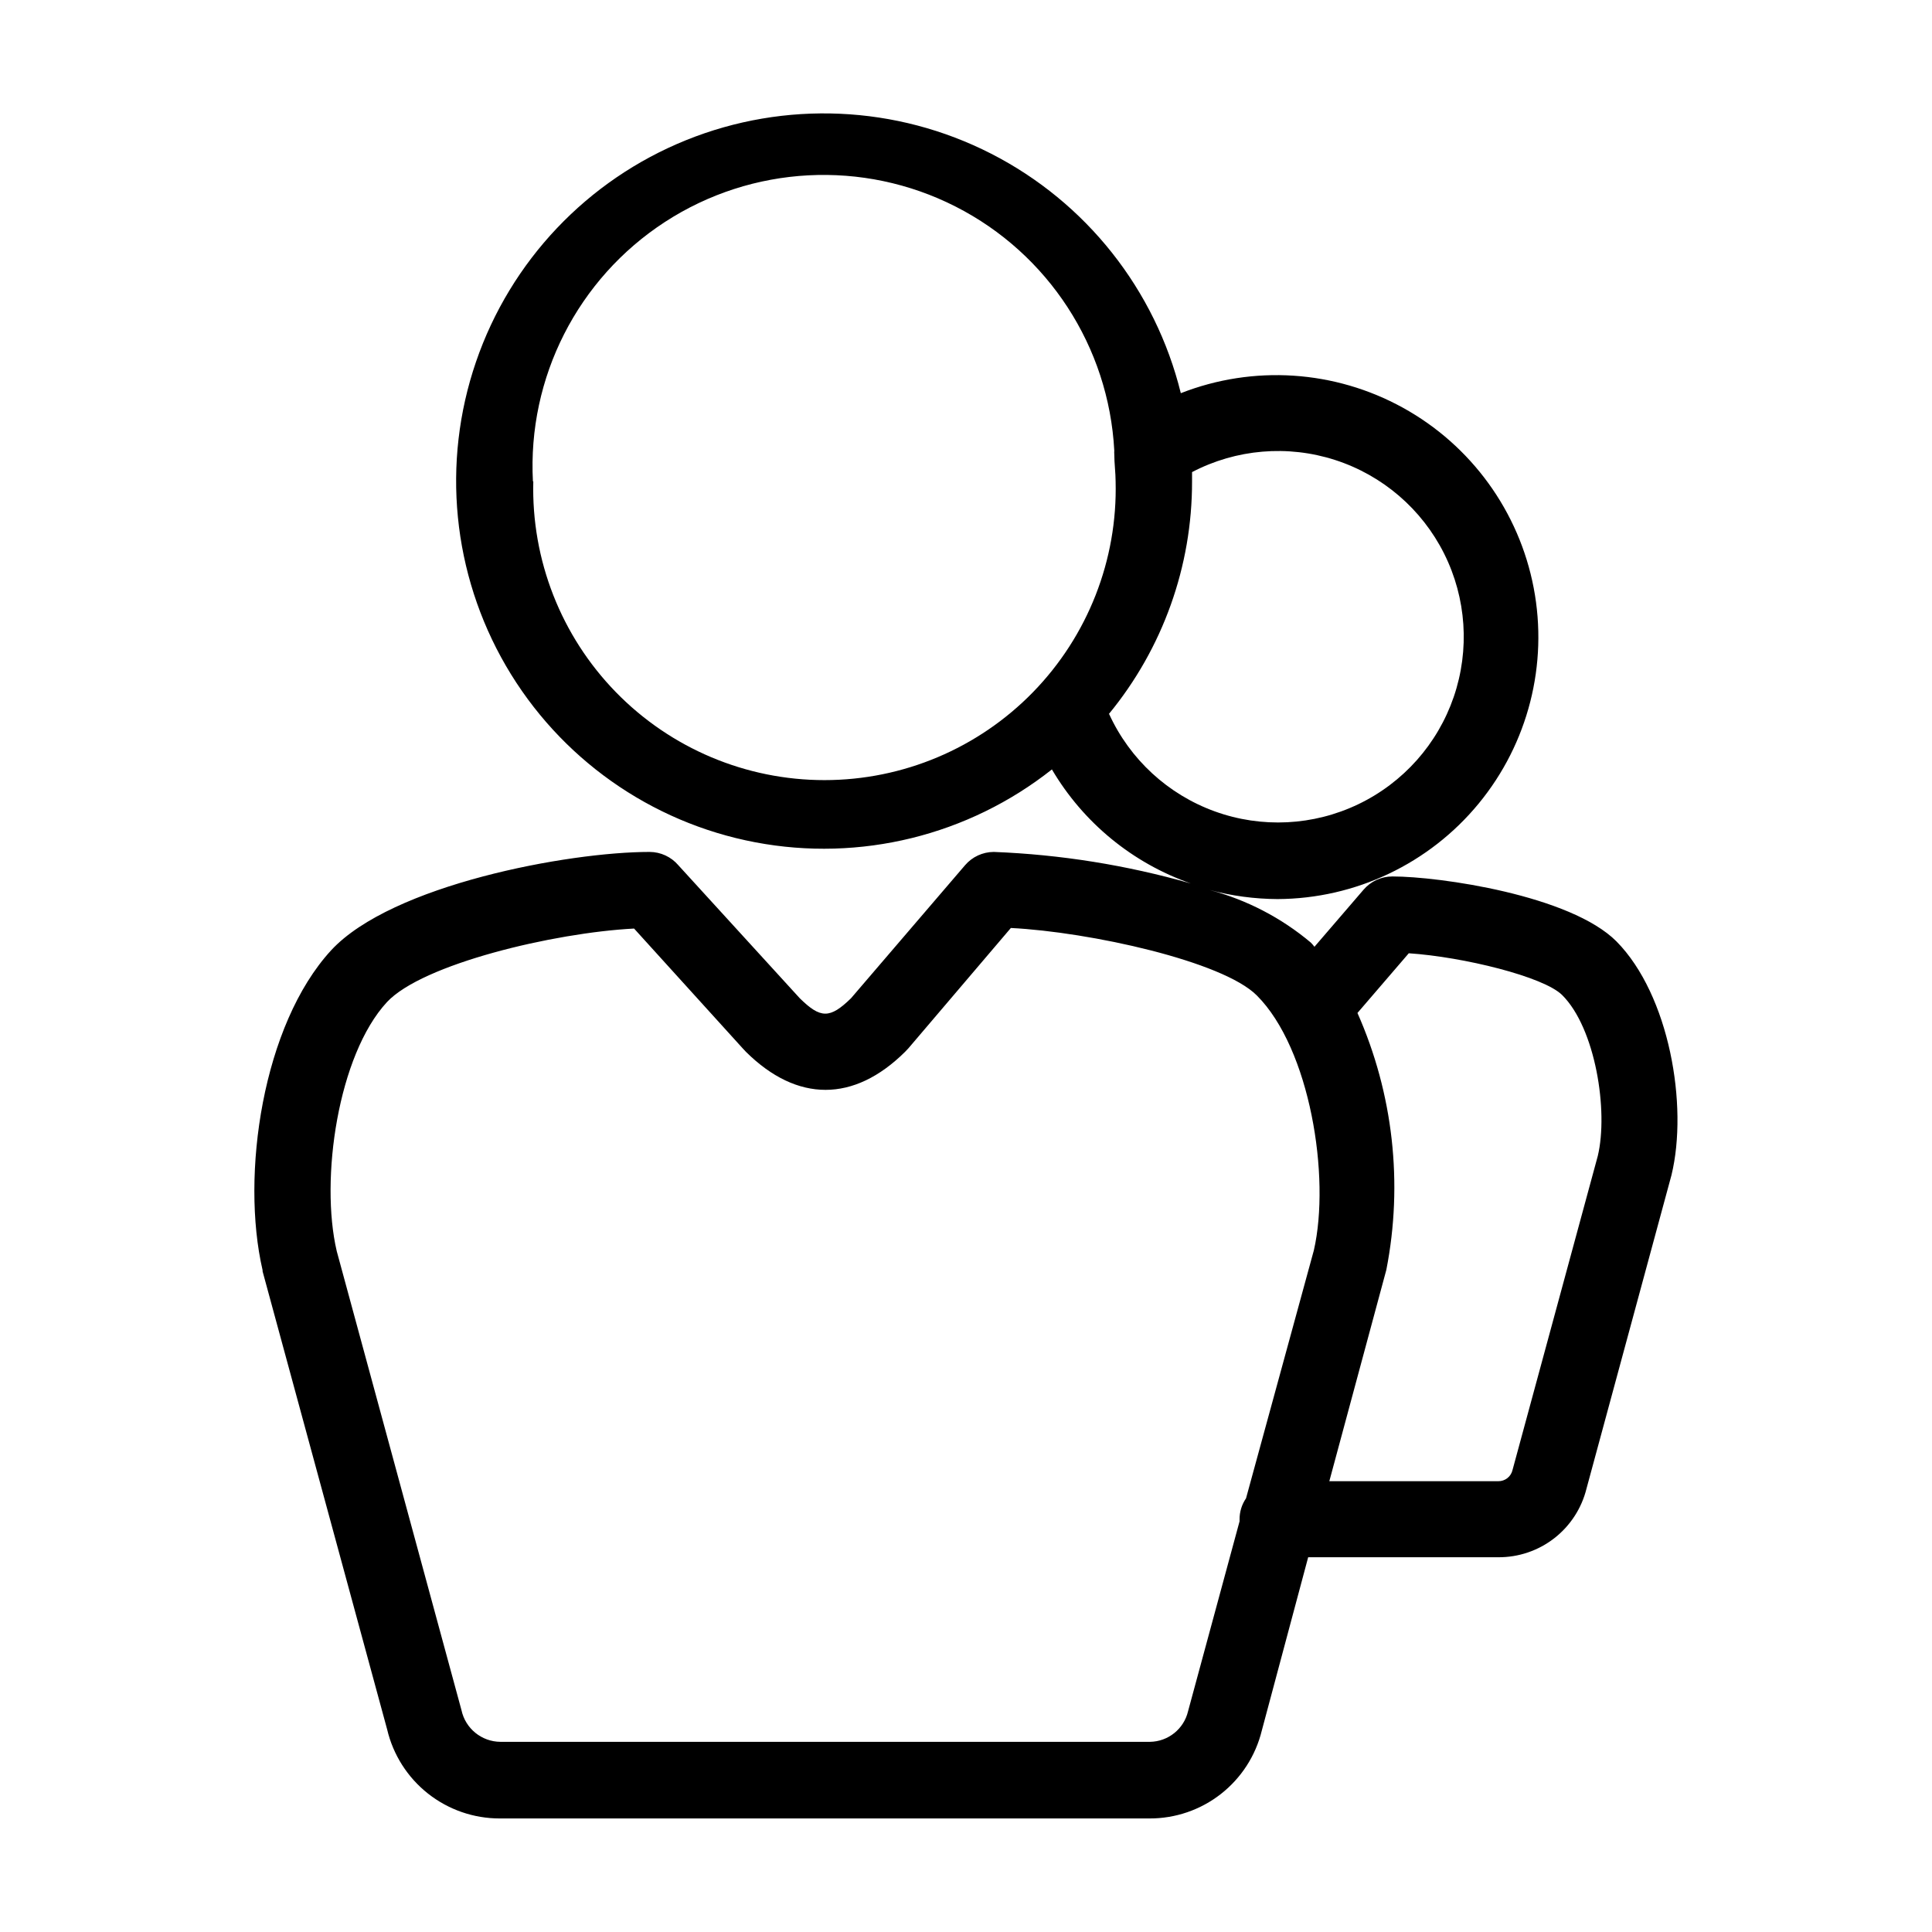
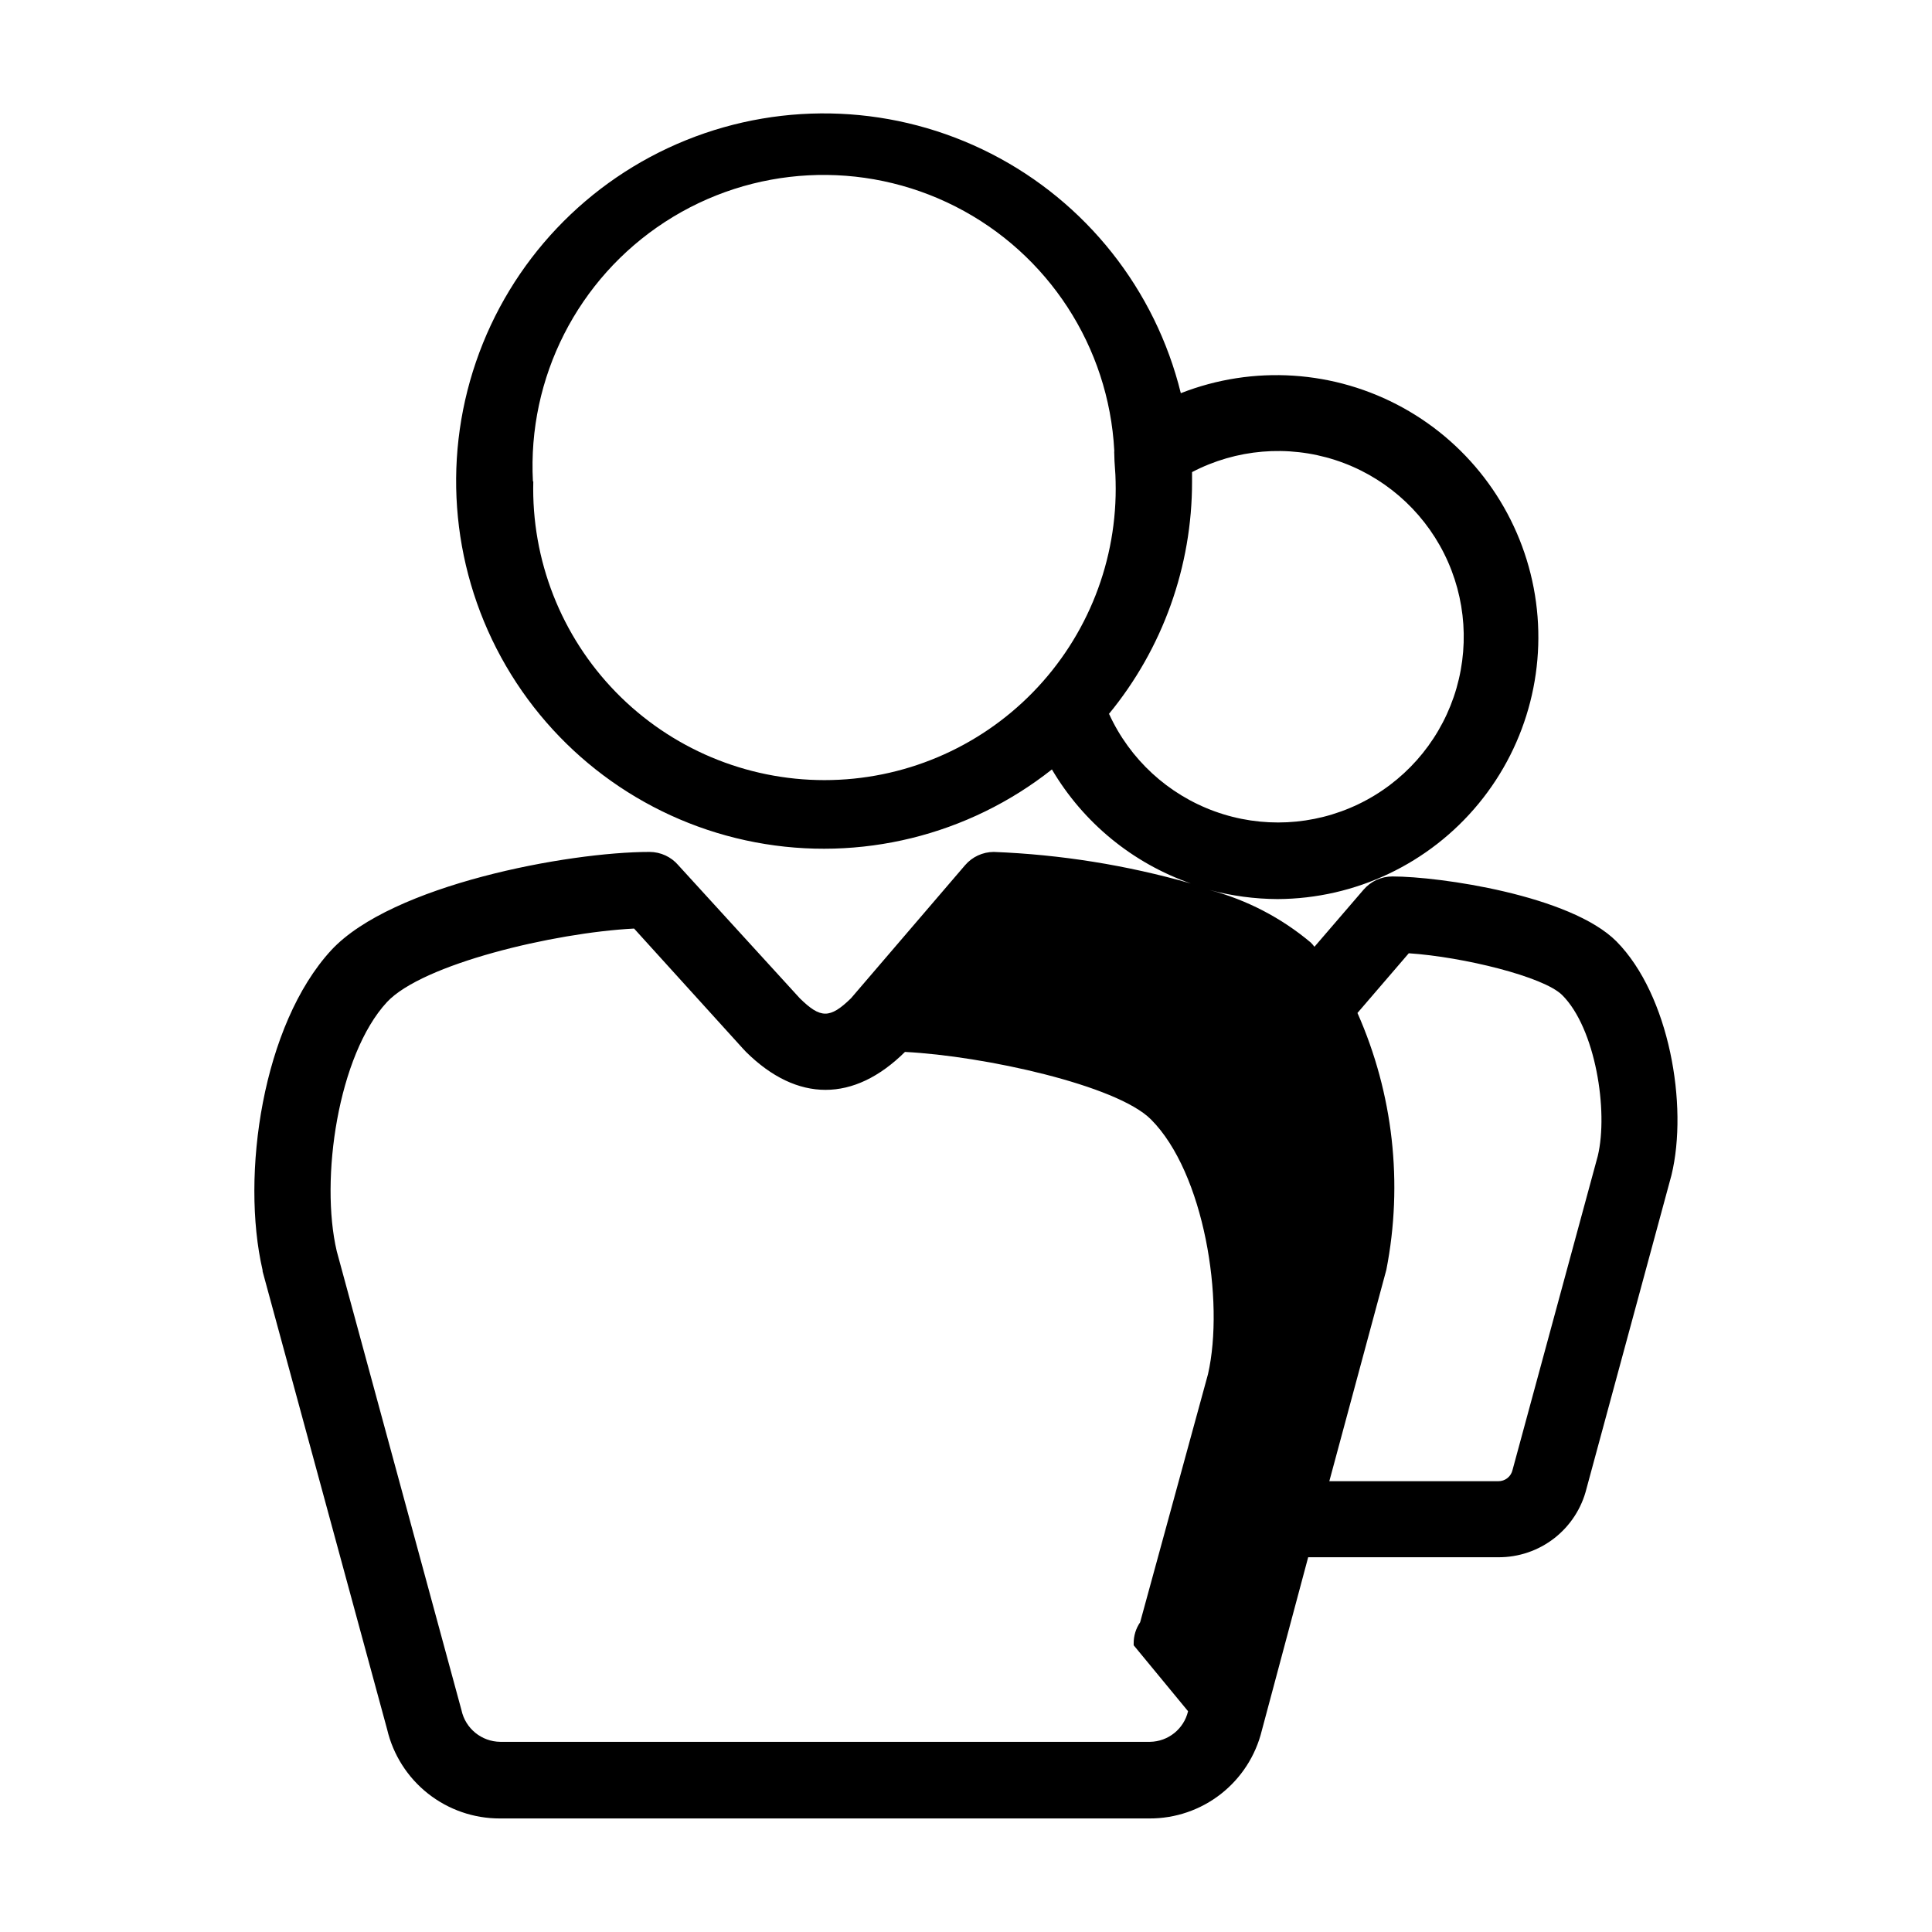
<svg xmlns="http://www.w3.org/2000/svg" fill="#000000" width="800px" height="800px" version="1.1" viewBox="144 144 512 512">
-   <path d="m572.4 393.5c-12.191-12.242-46.953-17.23-59.398-17.23-2.945 0-5.746 1.289-7.66 3.527l-13 15.113h0.004c-0.293-0.391-0.613-0.762-0.957-1.109-7.816-6.57-16.984-11.336-26.855-13.953 5.887 1.574 11.945 2.387 18.039 2.418 20.641-0.094 40.172-9.367 53.289-25.309 13.117-15.938 18.461-36.887 14.582-57.16-3.875-20.273-16.574-37.773-34.648-47.742-18.074-9.973-39.648-11.387-58.867-3.856-6.754-27.438-25.09-50.594-50.25-63.461-25.16-12.867-54.664-14.176-80.867-3.59-26.199 10.586-46.516 32.027-55.672 58.762-9.16 26.734-6.262 56.125 7.941 80.555 14.207 24.43 38.316 41.492 66.082 46.754 27.762 5.266 56.445-1.781 78.605-19.312 8.312 14.113 21.363 24.824 36.828 30.227-17.016-4.867-34.559-7.676-52.242-8.363-2.93 0.016-5.707 1.301-7.609 3.527l-30.23 35.266c-5.594 5.441-8.062 5.391-13.551 0l-32.195-35.266h0.004c-1.906-2.227-4.68-3.512-7.609-3.527-21.613 0-68.316 8.715-84.387 26.047-18.188 19.75-24.031 59.602-18.188 84.793v0.301l33 121.37c1.578 6.734 5.394 12.734 10.816 17.023 5.426 4.289 12.141 6.617 19.059 6.606h172.15c6.856 0.027 13.52-2.254 18.922-6.477 5.398-4.223 9.223-10.141 10.852-16.801l12.293-45.945h50.383c5.371 0.031 10.598-1.742 14.84-5.043 4.238-3.301 7.246-7.93 8.535-13.145l22.52-83.078c4.484-18.441-0.555-47.711-14.559-61.918zm-287.17-121.92c-1.457-27.523 11.879-53.73 34.98-68.754 23.105-15.023 52.473-16.578 77.035-4.082 24.562 12.5 40.59 37.152 42.051 64.672-0.027 0.305-0.027 0.605 0 0.91 0 2.418 0.352 5.039 0.352 7.254 0.531 20.805-7.363 40.941-21.891 55.848-14.527 14.902-34.457 23.309-55.27 23.309s-40.742-8.406-55.27-23.309c-14.527-14.906-22.418-35.043-21.887-55.848zm152.61 61.664c14.297-17.363 22.102-39.168 22.066-61.664v-2.469c11.699-6.109 25.367-7.266 37.93-3.203 12.559 4.062 22.961 13 28.871 24.805 5.906 11.805 6.824 25.488 2.547 37.98-4.277 12.488-13.391 22.734-25.297 28.438-11.906 5.707-25.602 6.391-38.016 1.898-12.414-4.492-22.504-13.781-28.004-25.785zm21.008 264.25c-1.105 4.691-5.258 8.031-10.078 8.109h-172.15c-4.992-0.031-9.289-3.531-10.328-8.41l-33.051-121.62c-4.484-19.094 0.352-51.992 13.301-66 9.371-10.078 44.133-18.391 65.496-19.496l28.867 31.84 0.805 0.855c13.551 13.402 28.566 13.402 42.117 0l0.906-0.957 27.156-31.891c20.957 1.059 56.176 8.816 65.191 17.887 14.105 14.105 19.547 48.062 15.113 67.512l-17.98 65.746c-1.129 1.645-1.727 3.598-1.715 5.59v0.504zm108.57-147.11-22.57 83.129c-0.387 1.797-1.992 3.062-3.828 3.023h-44.738l15.113-56.023c4.488-22.938 1.812-46.699-7.656-68.066l13.602-15.82c14.41 0.957 35.77 6.195 40.656 11.082 8.816 8.77 12.293 30.734 9.422 42.676z" />
+   <path d="m572.4 393.5c-12.191-12.242-46.953-17.23-59.398-17.23-2.945 0-5.746 1.289-7.66 3.527l-13 15.113h0.004c-0.293-0.391-0.613-0.762-0.957-1.109-7.816-6.57-16.984-11.336-26.855-13.953 5.887 1.574 11.945 2.387 18.039 2.418 20.641-0.094 40.172-9.367 53.289-25.309 13.117-15.938 18.461-36.887 14.582-57.16-3.875-20.273-16.574-37.773-34.648-47.742-18.074-9.973-39.648-11.387-58.867-3.856-6.754-27.438-25.09-50.594-50.25-63.461-25.16-12.867-54.664-14.176-80.867-3.59-26.199 10.586-46.516 32.027-55.672 58.762-9.16 26.734-6.262 56.125 7.941 80.555 14.207 24.43 38.316 41.492 66.082 46.754 27.762 5.266 56.445-1.781 78.605-19.312 8.312 14.113 21.363 24.824 36.828 30.227-17.016-4.867-34.559-7.676-52.242-8.363-2.93 0.016-5.707 1.301-7.609 3.527l-30.23 35.266c-5.594 5.441-8.062 5.391-13.551 0l-32.195-35.266h0.004c-1.906-2.227-4.68-3.512-7.609-3.527-21.613 0-68.316 8.715-84.387 26.047-18.188 19.75-24.031 59.602-18.188 84.793v0.301l33 121.37c1.578 6.734 5.394 12.734 10.816 17.023 5.426 4.289 12.141 6.617 19.059 6.606h172.15c6.856 0.027 13.52-2.254 18.922-6.477 5.398-4.223 9.223-10.141 10.852-16.801l12.293-45.945h50.383c5.371 0.031 10.598-1.742 14.84-5.043 4.238-3.301 7.246-7.93 8.535-13.145l22.52-83.078c4.484-18.441-0.555-47.711-14.559-61.918zm-287.17-121.92c-1.457-27.523 11.879-53.73 34.98-68.754 23.105-15.023 52.473-16.578 77.035-4.082 24.562 12.5 40.59 37.152 42.051 64.672-0.027 0.305-0.027 0.605 0 0.91 0 2.418 0.352 5.039 0.352 7.254 0.531 20.805-7.363 40.941-21.891 55.848-14.527 14.902-34.457 23.309-55.27 23.309s-40.742-8.406-55.27-23.309c-14.527-14.906-22.418-35.043-21.887-55.848zm152.61 61.664c14.297-17.363 22.102-39.168 22.066-61.664v-2.469c11.699-6.109 25.367-7.266 37.93-3.203 12.559 4.062 22.961 13 28.871 24.805 5.906 11.805 6.824 25.488 2.547 37.98-4.277 12.488-13.391 22.734-25.297 28.438-11.906 5.707-25.602 6.391-38.016 1.898-12.414-4.492-22.504-13.781-28.004-25.785zm21.008 264.25c-1.105 4.691-5.258 8.031-10.078 8.109h-172.15c-4.992-0.031-9.289-3.531-10.328-8.41l-33.051-121.62c-4.484-19.094 0.352-51.992 13.301-66 9.371-10.078 44.133-18.391 65.496-19.496l28.867 31.84 0.805 0.855c13.551 13.402 28.566 13.402 42.117 0c20.957 1.059 56.176 8.816 65.191 17.887 14.105 14.105 19.547 48.062 15.113 67.512l-17.98 65.746c-1.129 1.645-1.727 3.598-1.715 5.59v0.504zm108.57-147.11-22.57 83.129c-0.387 1.797-1.992 3.062-3.828 3.023h-44.738l15.113-56.023c4.488-22.938 1.812-46.699-7.656-68.066l13.602-15.82c14.41 0.957 35.77 6.195 40.656 11.082 8.816 8.77 12.293 30.734 9.422 42.676z" />
</svg>